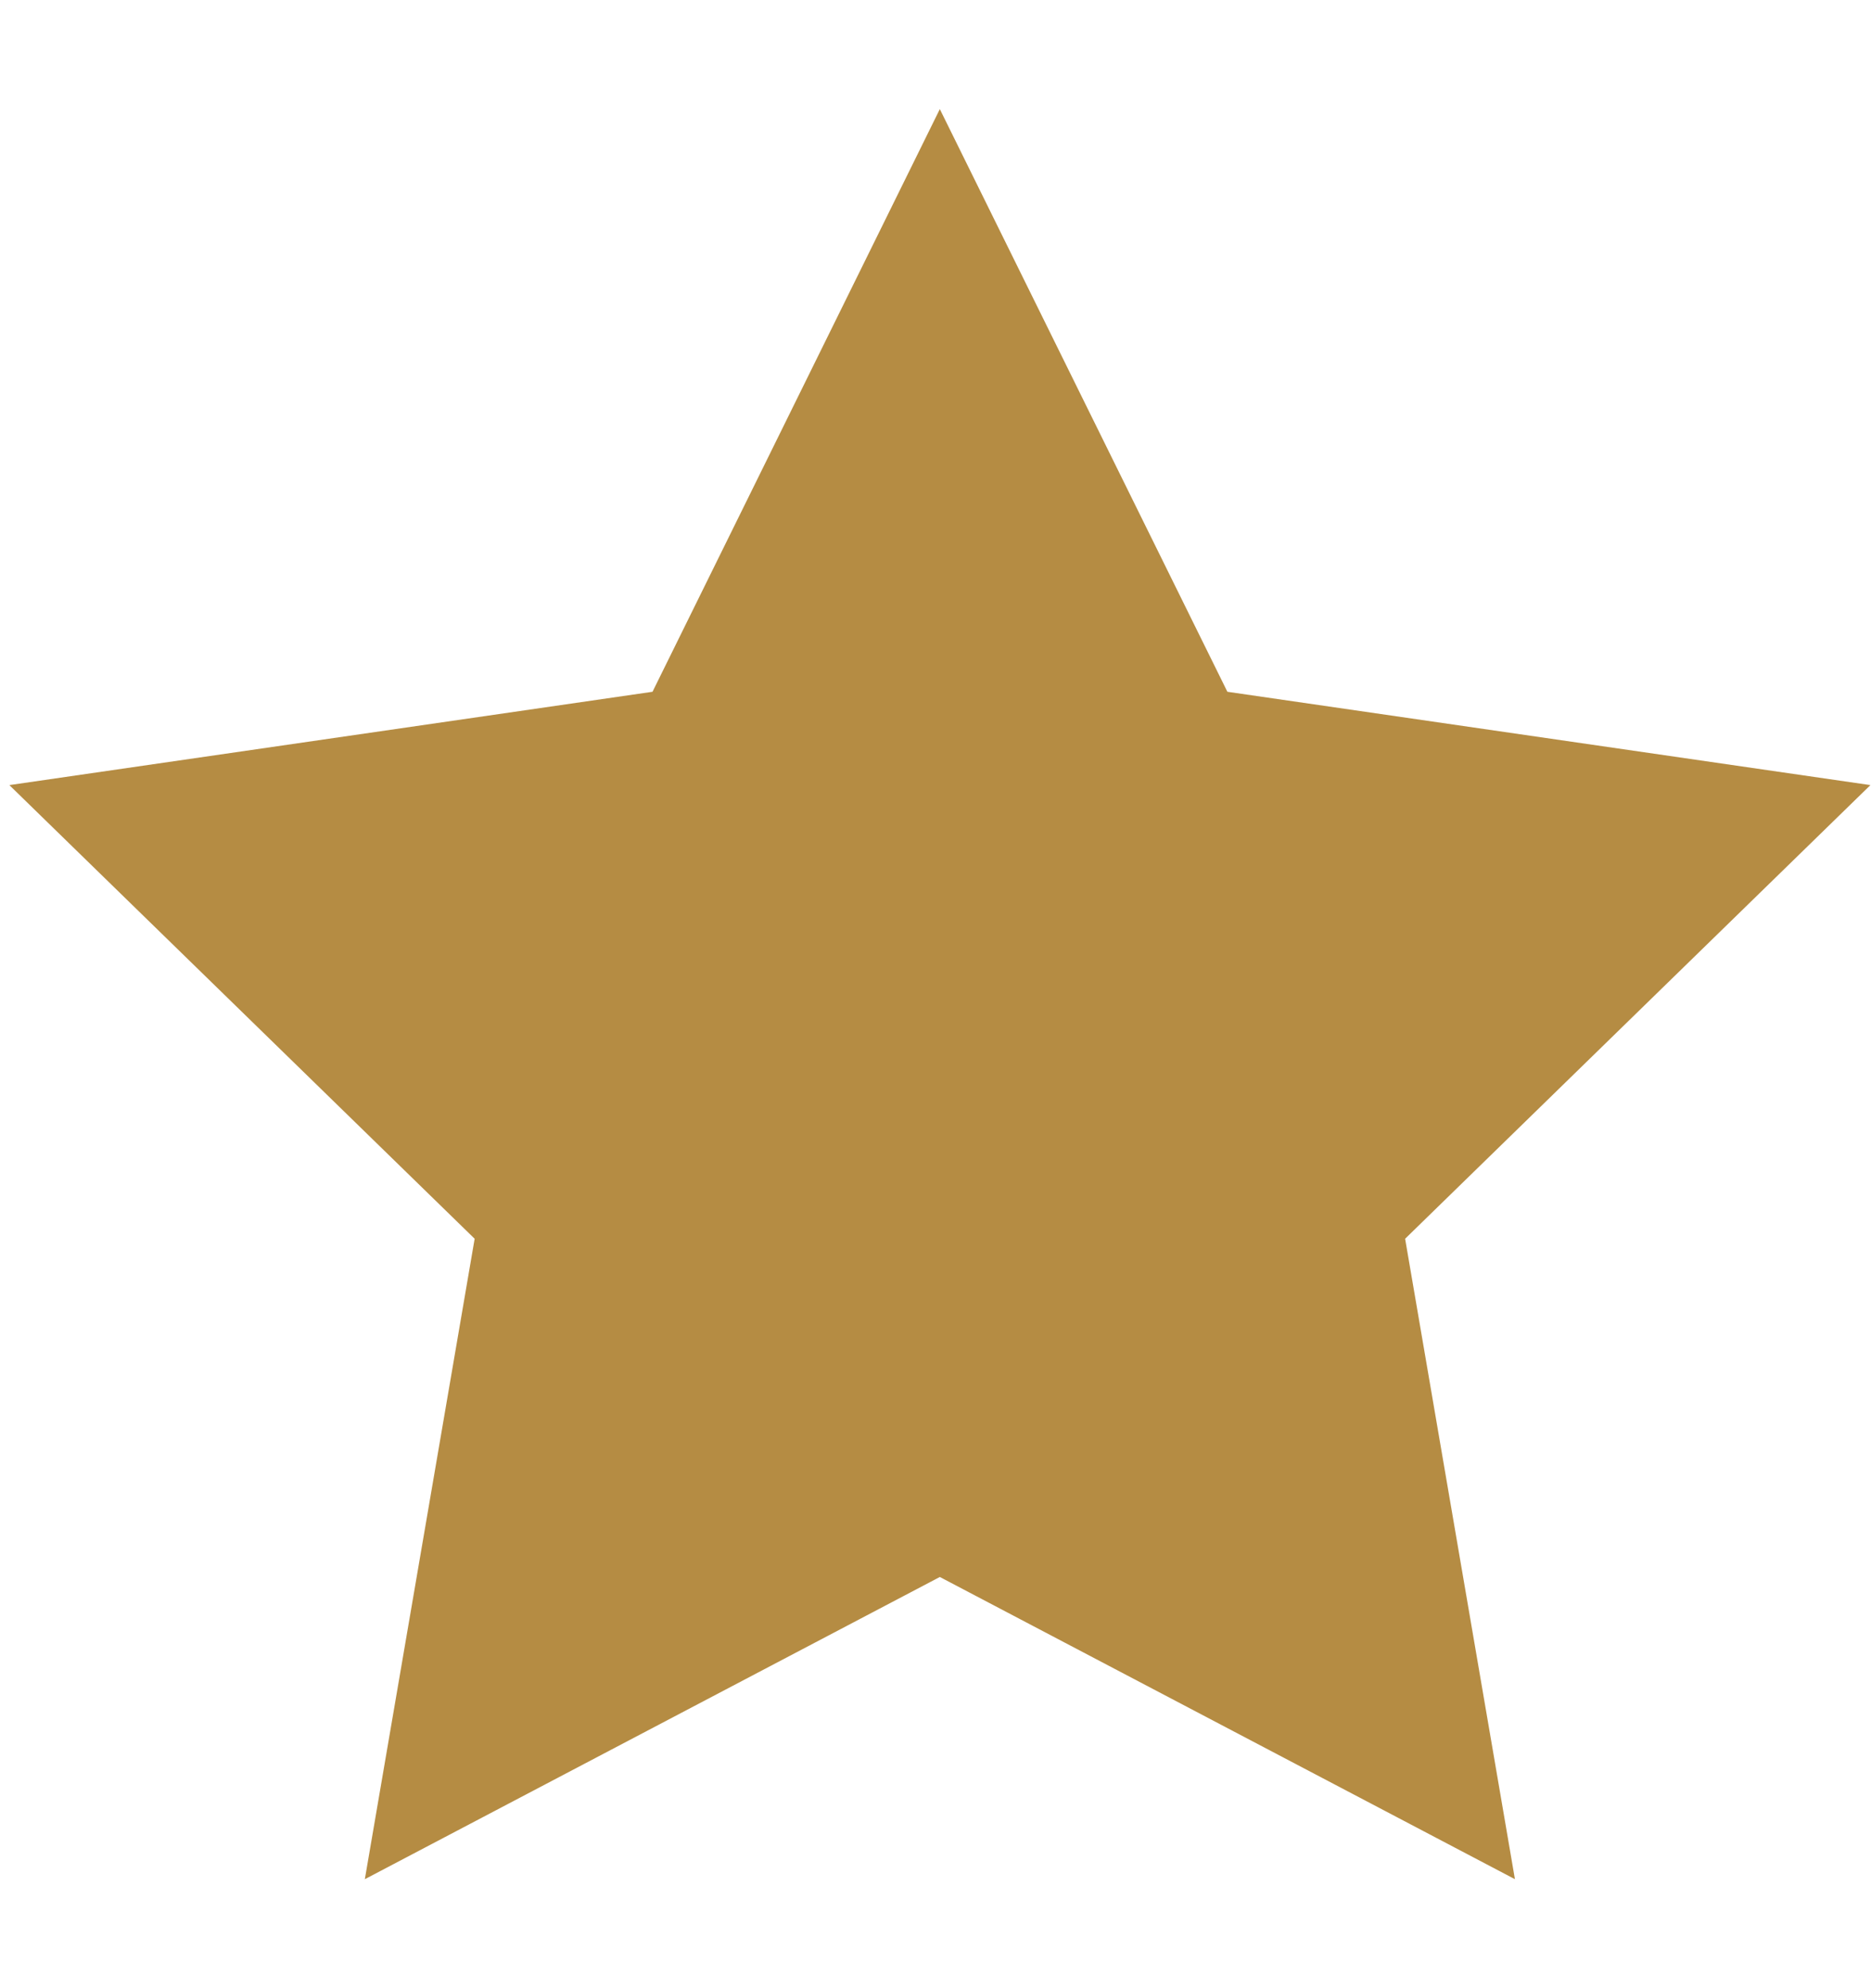
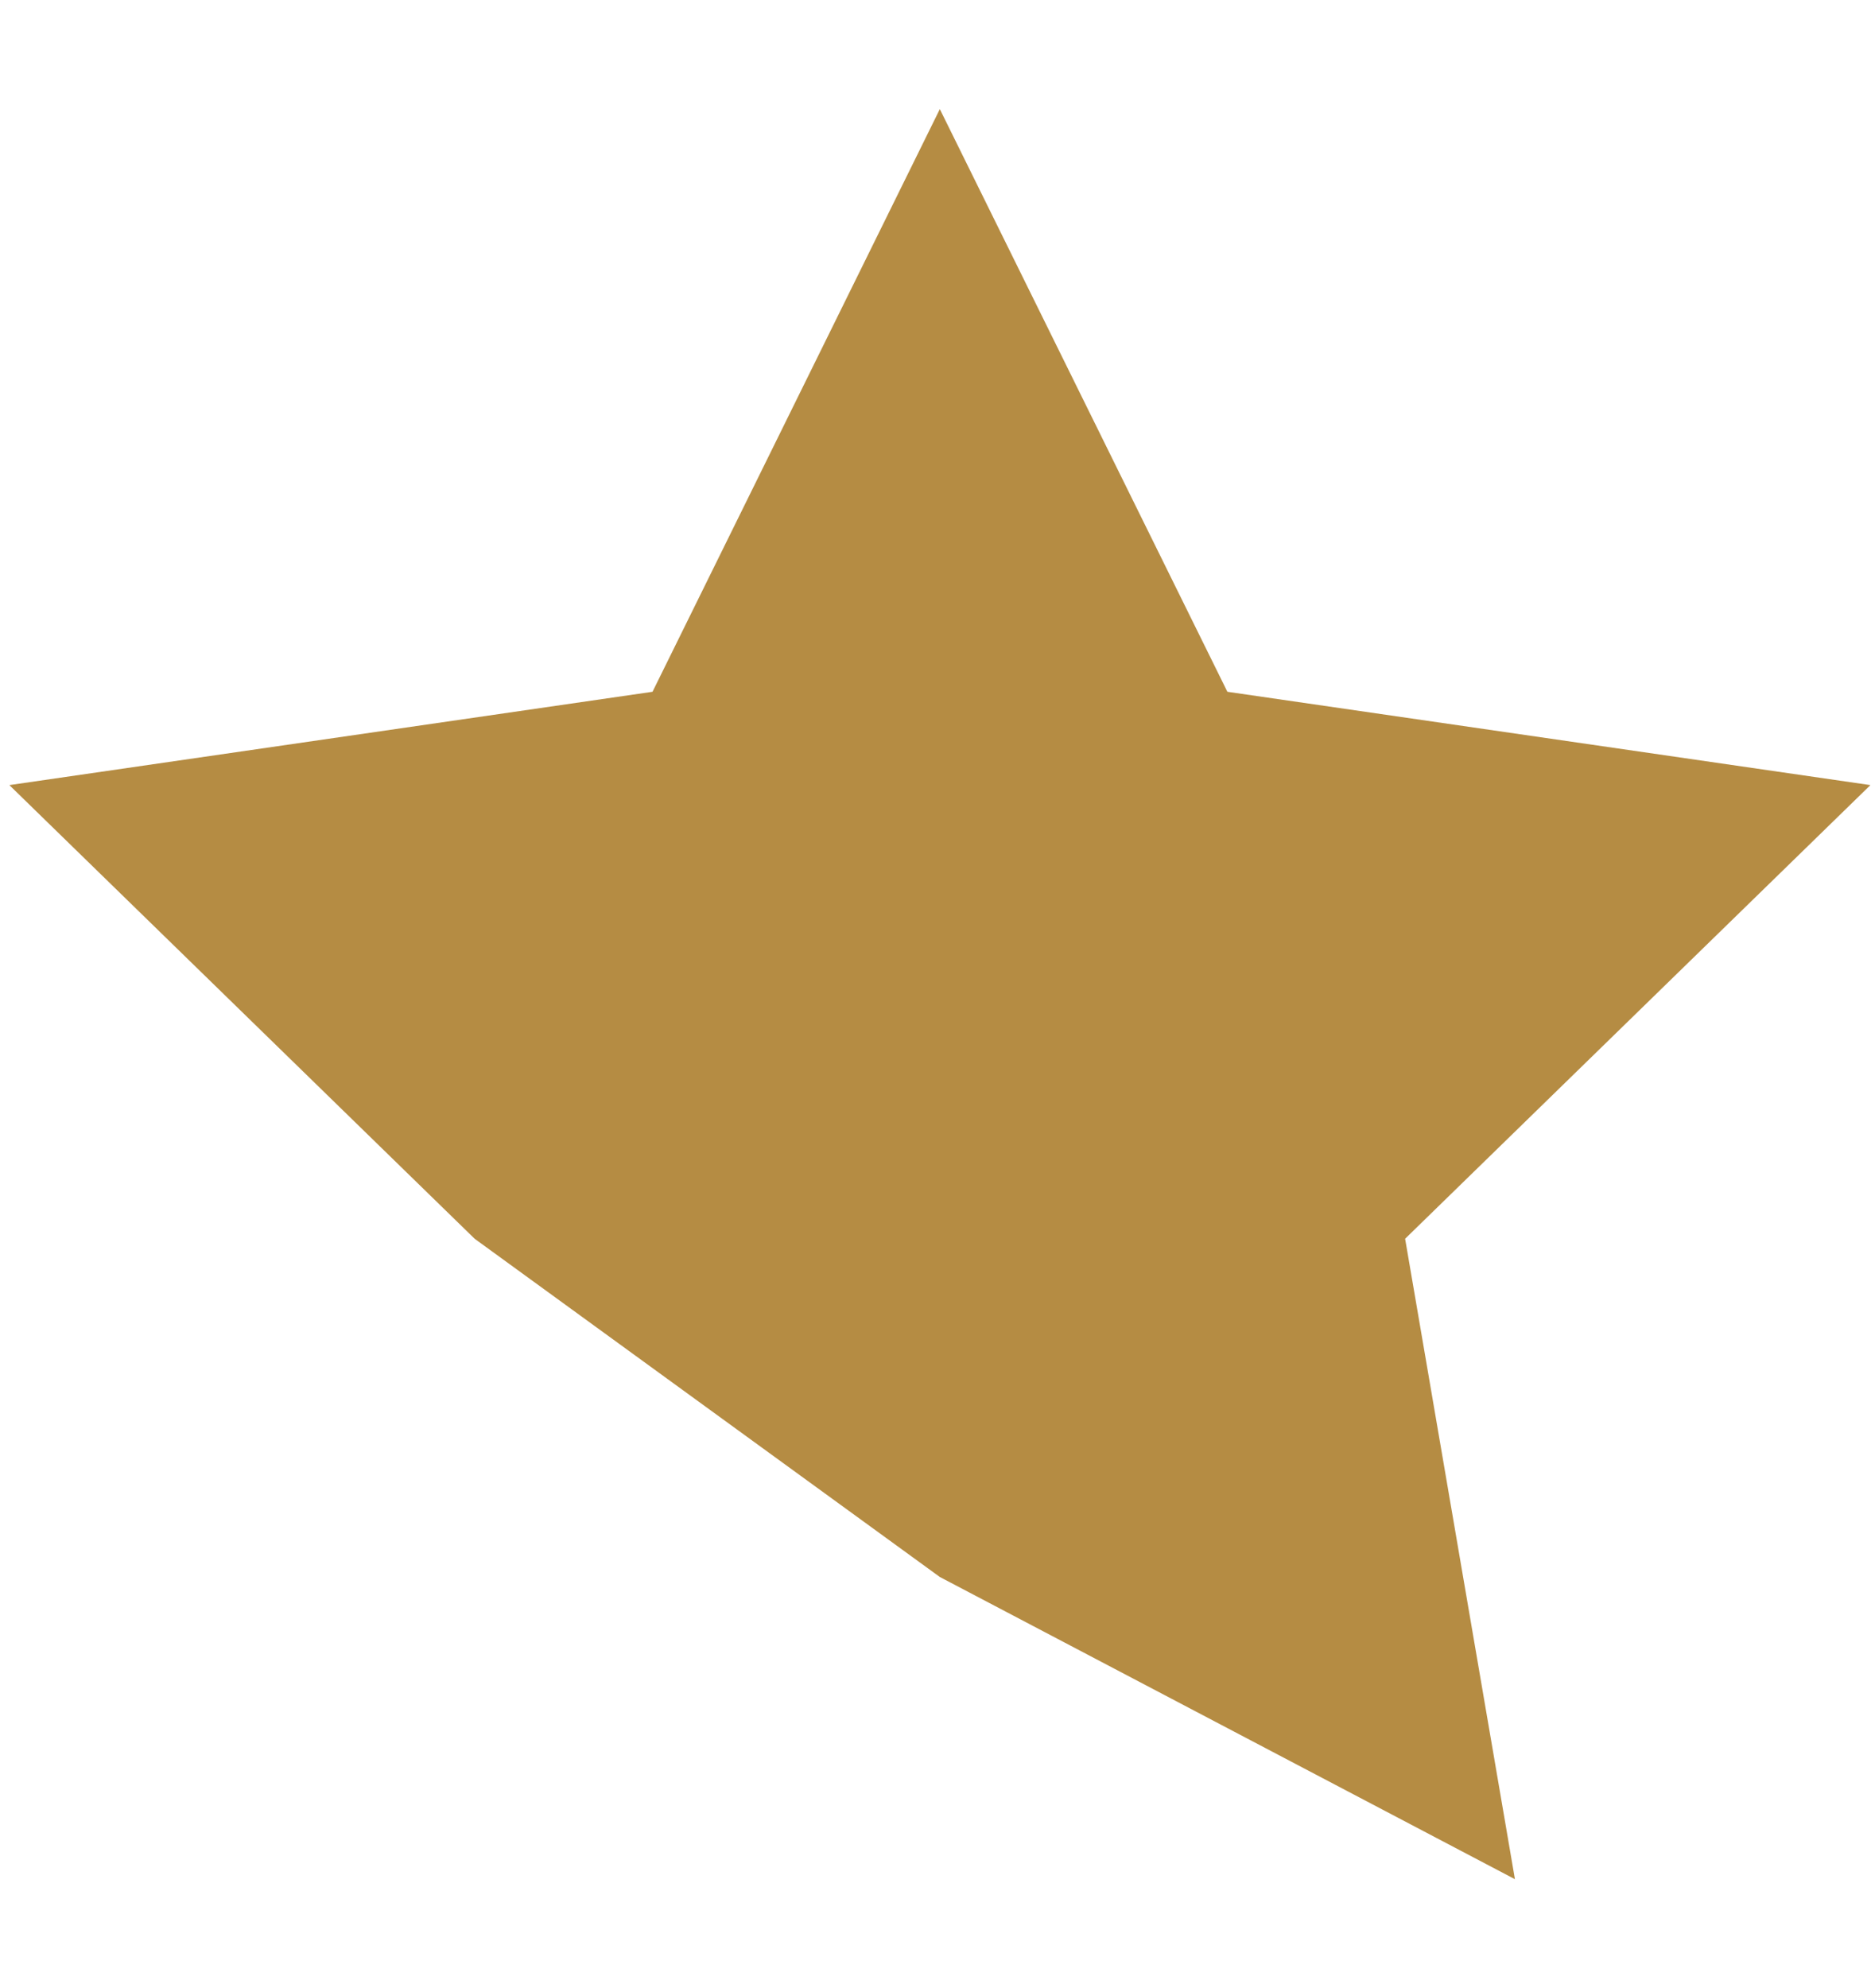
<svg xmlns="http://www.w3.org/2000/svg" width="16" height="17" viewBox="0 0 16 17" fill="none">
-   <path d="M8.037 0.933L5.58 5.915L0.08 6.713L4.059 10.592L3.12 16.068L8.037 13.484L12.955 16.068L12.016 10.592L15.995 6.713L10.496 5.915L8.037 0.933Z" fill="#B58C43" />
+   <path d="M8.037 0.933L5.58 5.915L0.08 6.713L4.059 10.592L8.037 13.484L12.955 16.068L12.016 10.592L15.995 6.713L10.496 5.915L8.037 0.933Z" fill="#B58C43" />
</svg>